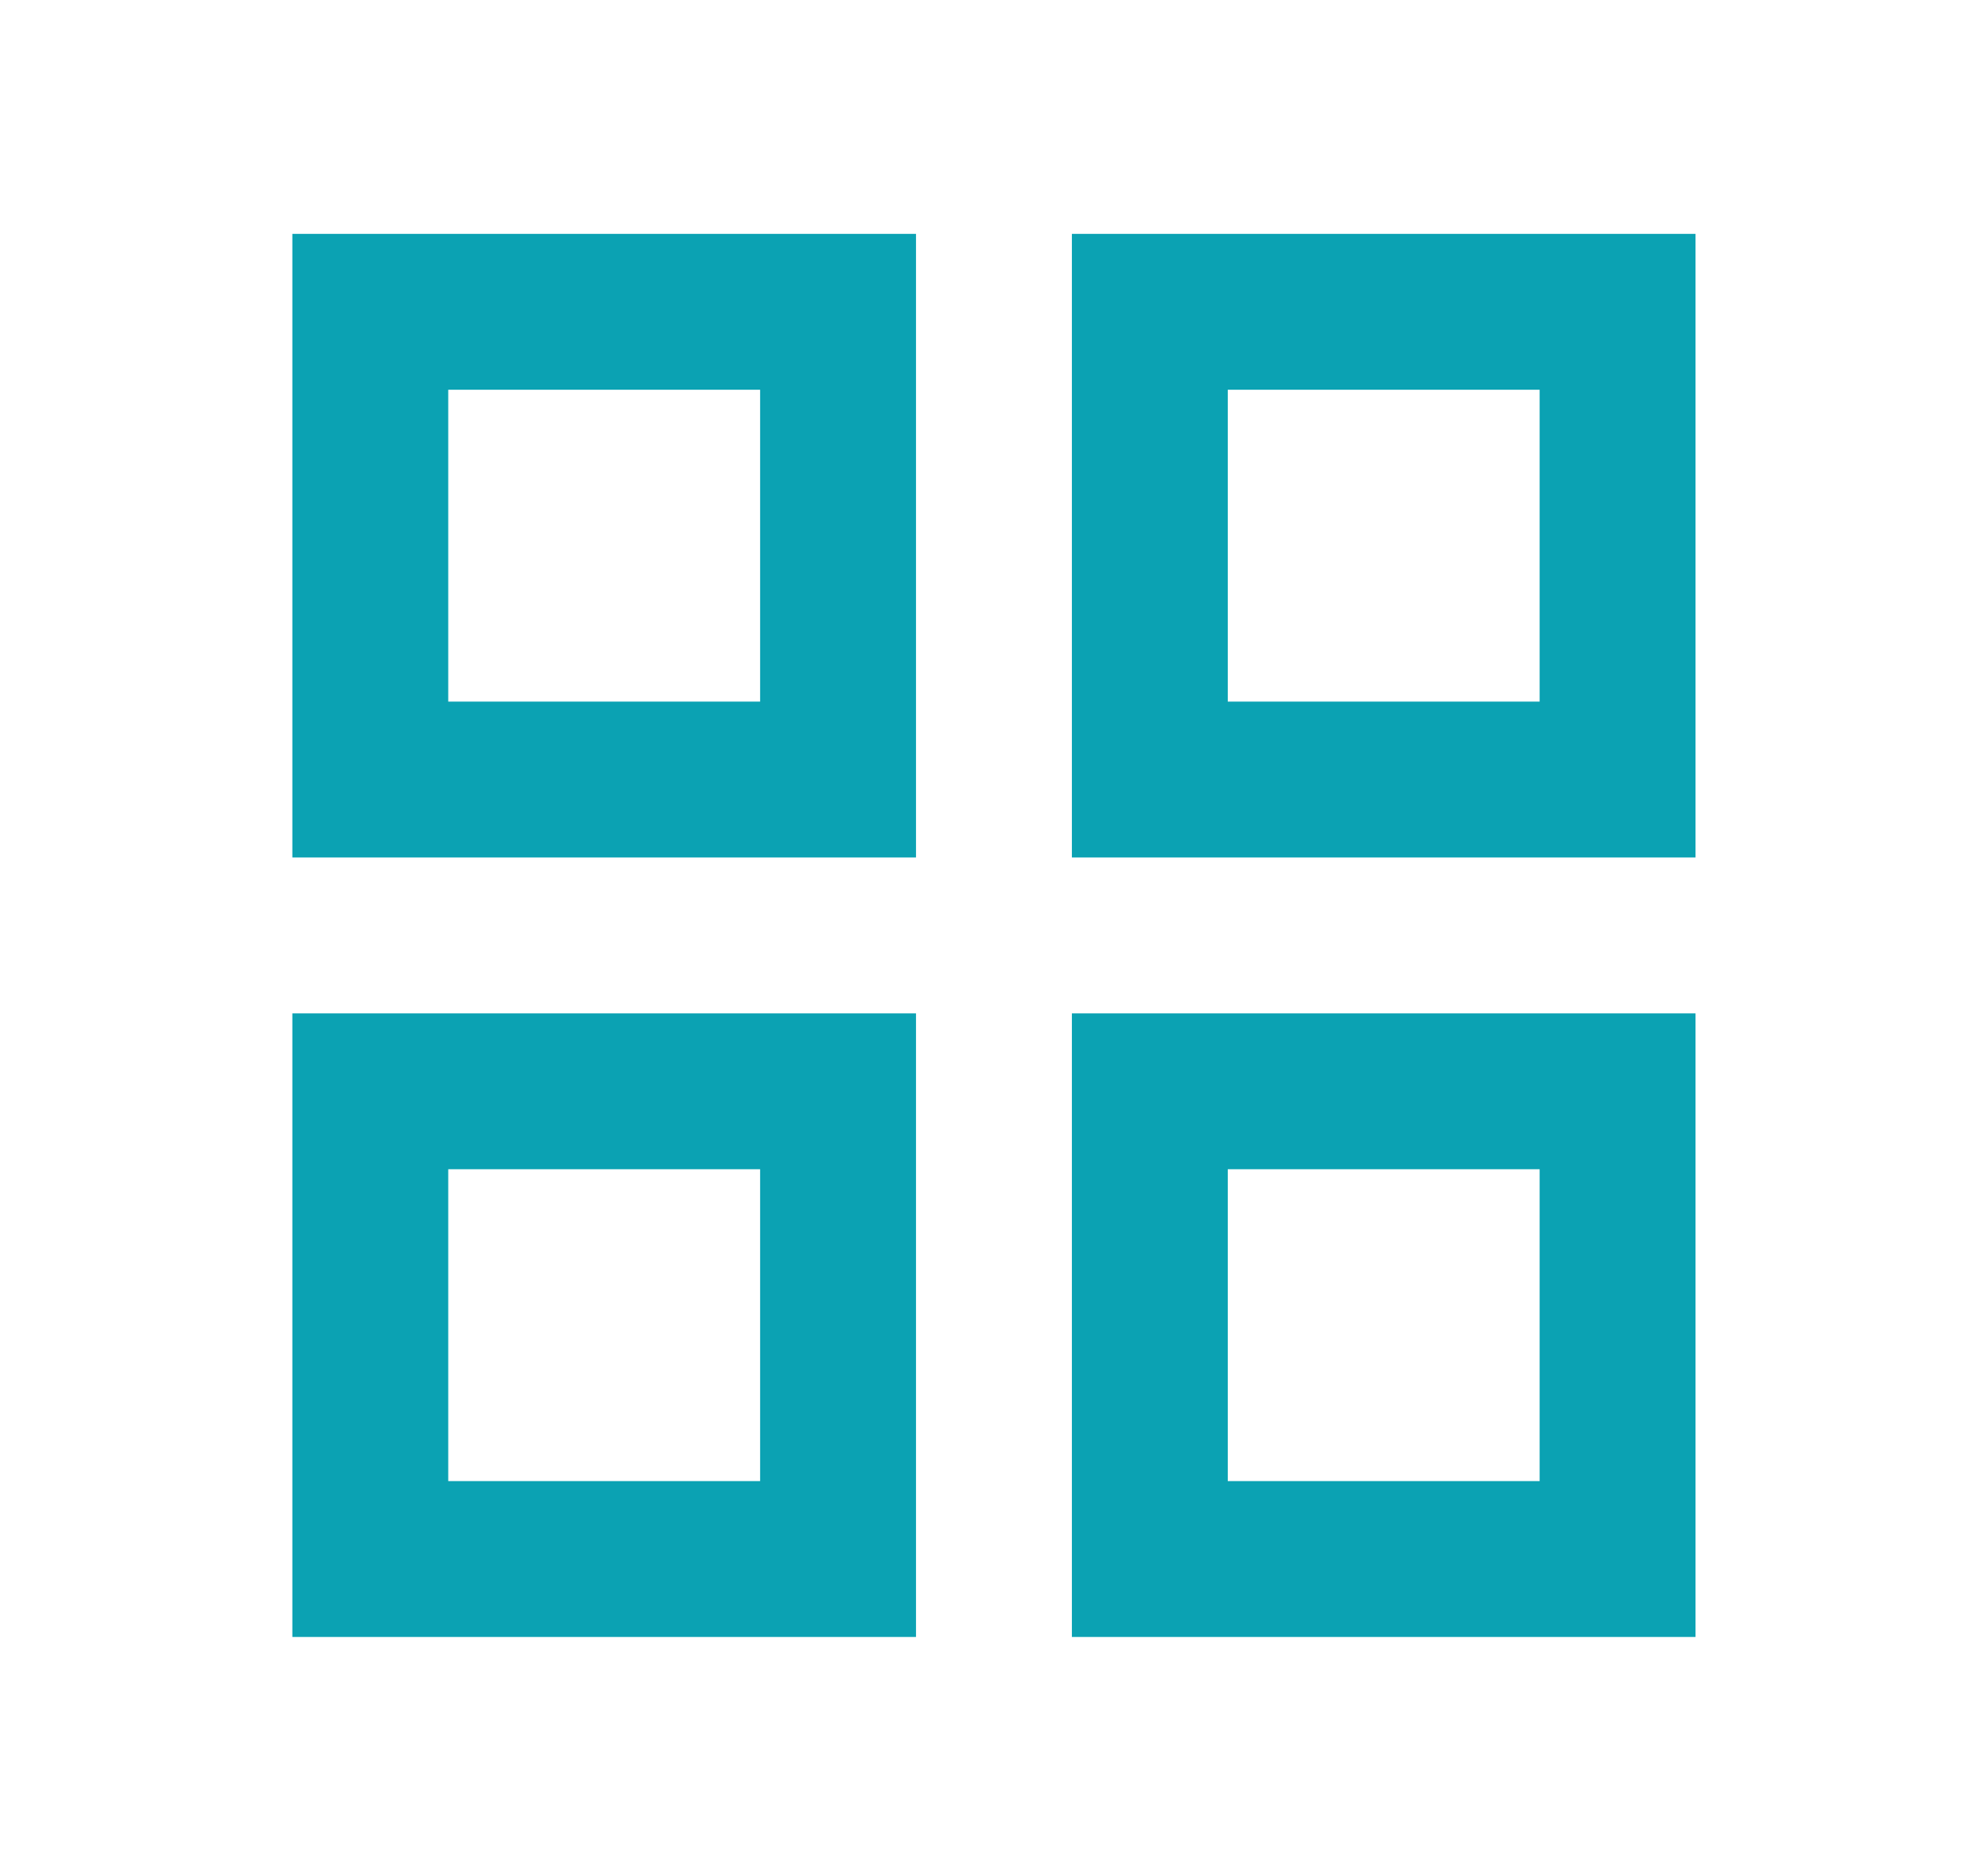
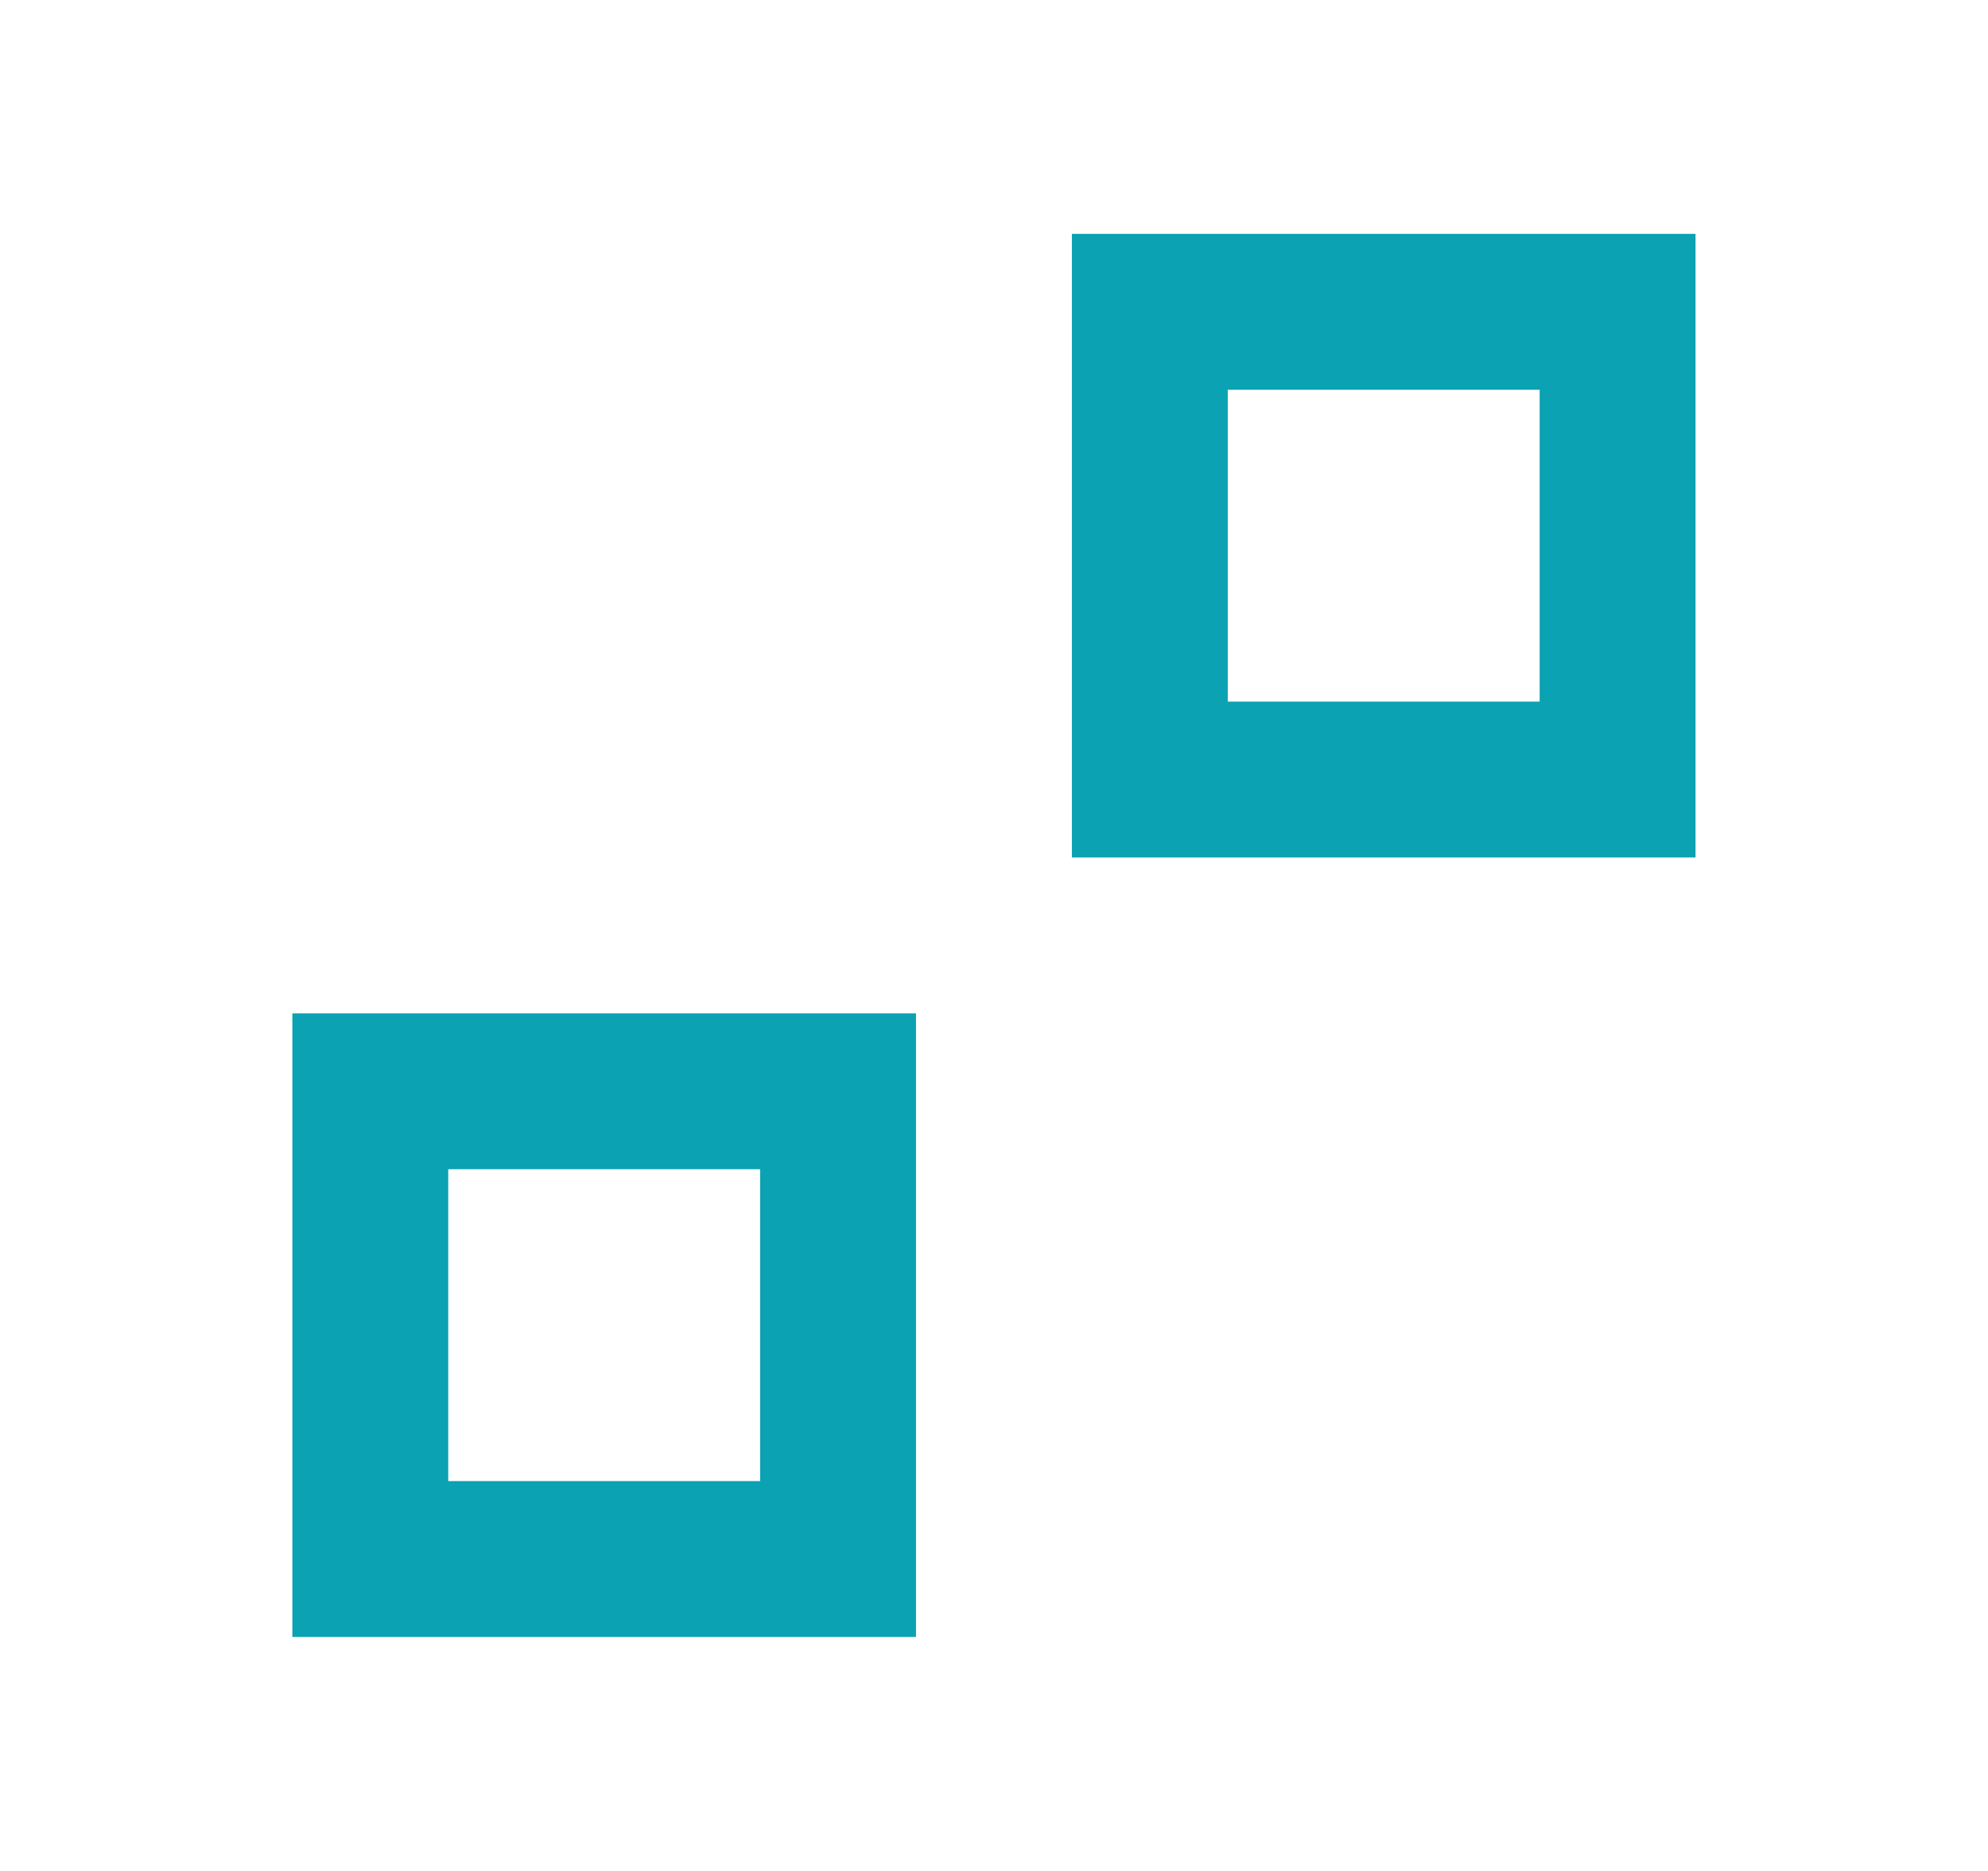
<svg xmlns="http://www.w3.org/2000/svg" width="17" height="16" viewBox="0 0 17 16" fill="none">
-   <path fill-rule="evenodd" clip-rule="evenodd" d="M6.5 3.333H3.833V6H6.5V3.333ZM2.5 2V7.333H7.833V2H2.5Z" fill="#0BA2B3" />
  <path fill-rule="evenodd" clip-rule="evenodd" d="M6.5 9.999H3.833V12.666H6.5V9.999ZM2.5 8.666V13.999H7.833V8.666H2.5Z" fill="#0BA2B3" />
  <path fill-rule="evenodd" clip-rule="evenodd" d="M13.166 3.333H10.499V6H13.166V3.333ZM9.166 2V7.333H14.499V2H9.166Z" fill="#0BA2B3" />
-   <path fill-rule="evenodd" clip-rule="evenodd" d="M13.166 9.999H10.499V12.666H13.166V9.999ZM9.166 8.666V13.999H14.499V8.666H9.166Z" fill="#0BA2B3" />
</svg>